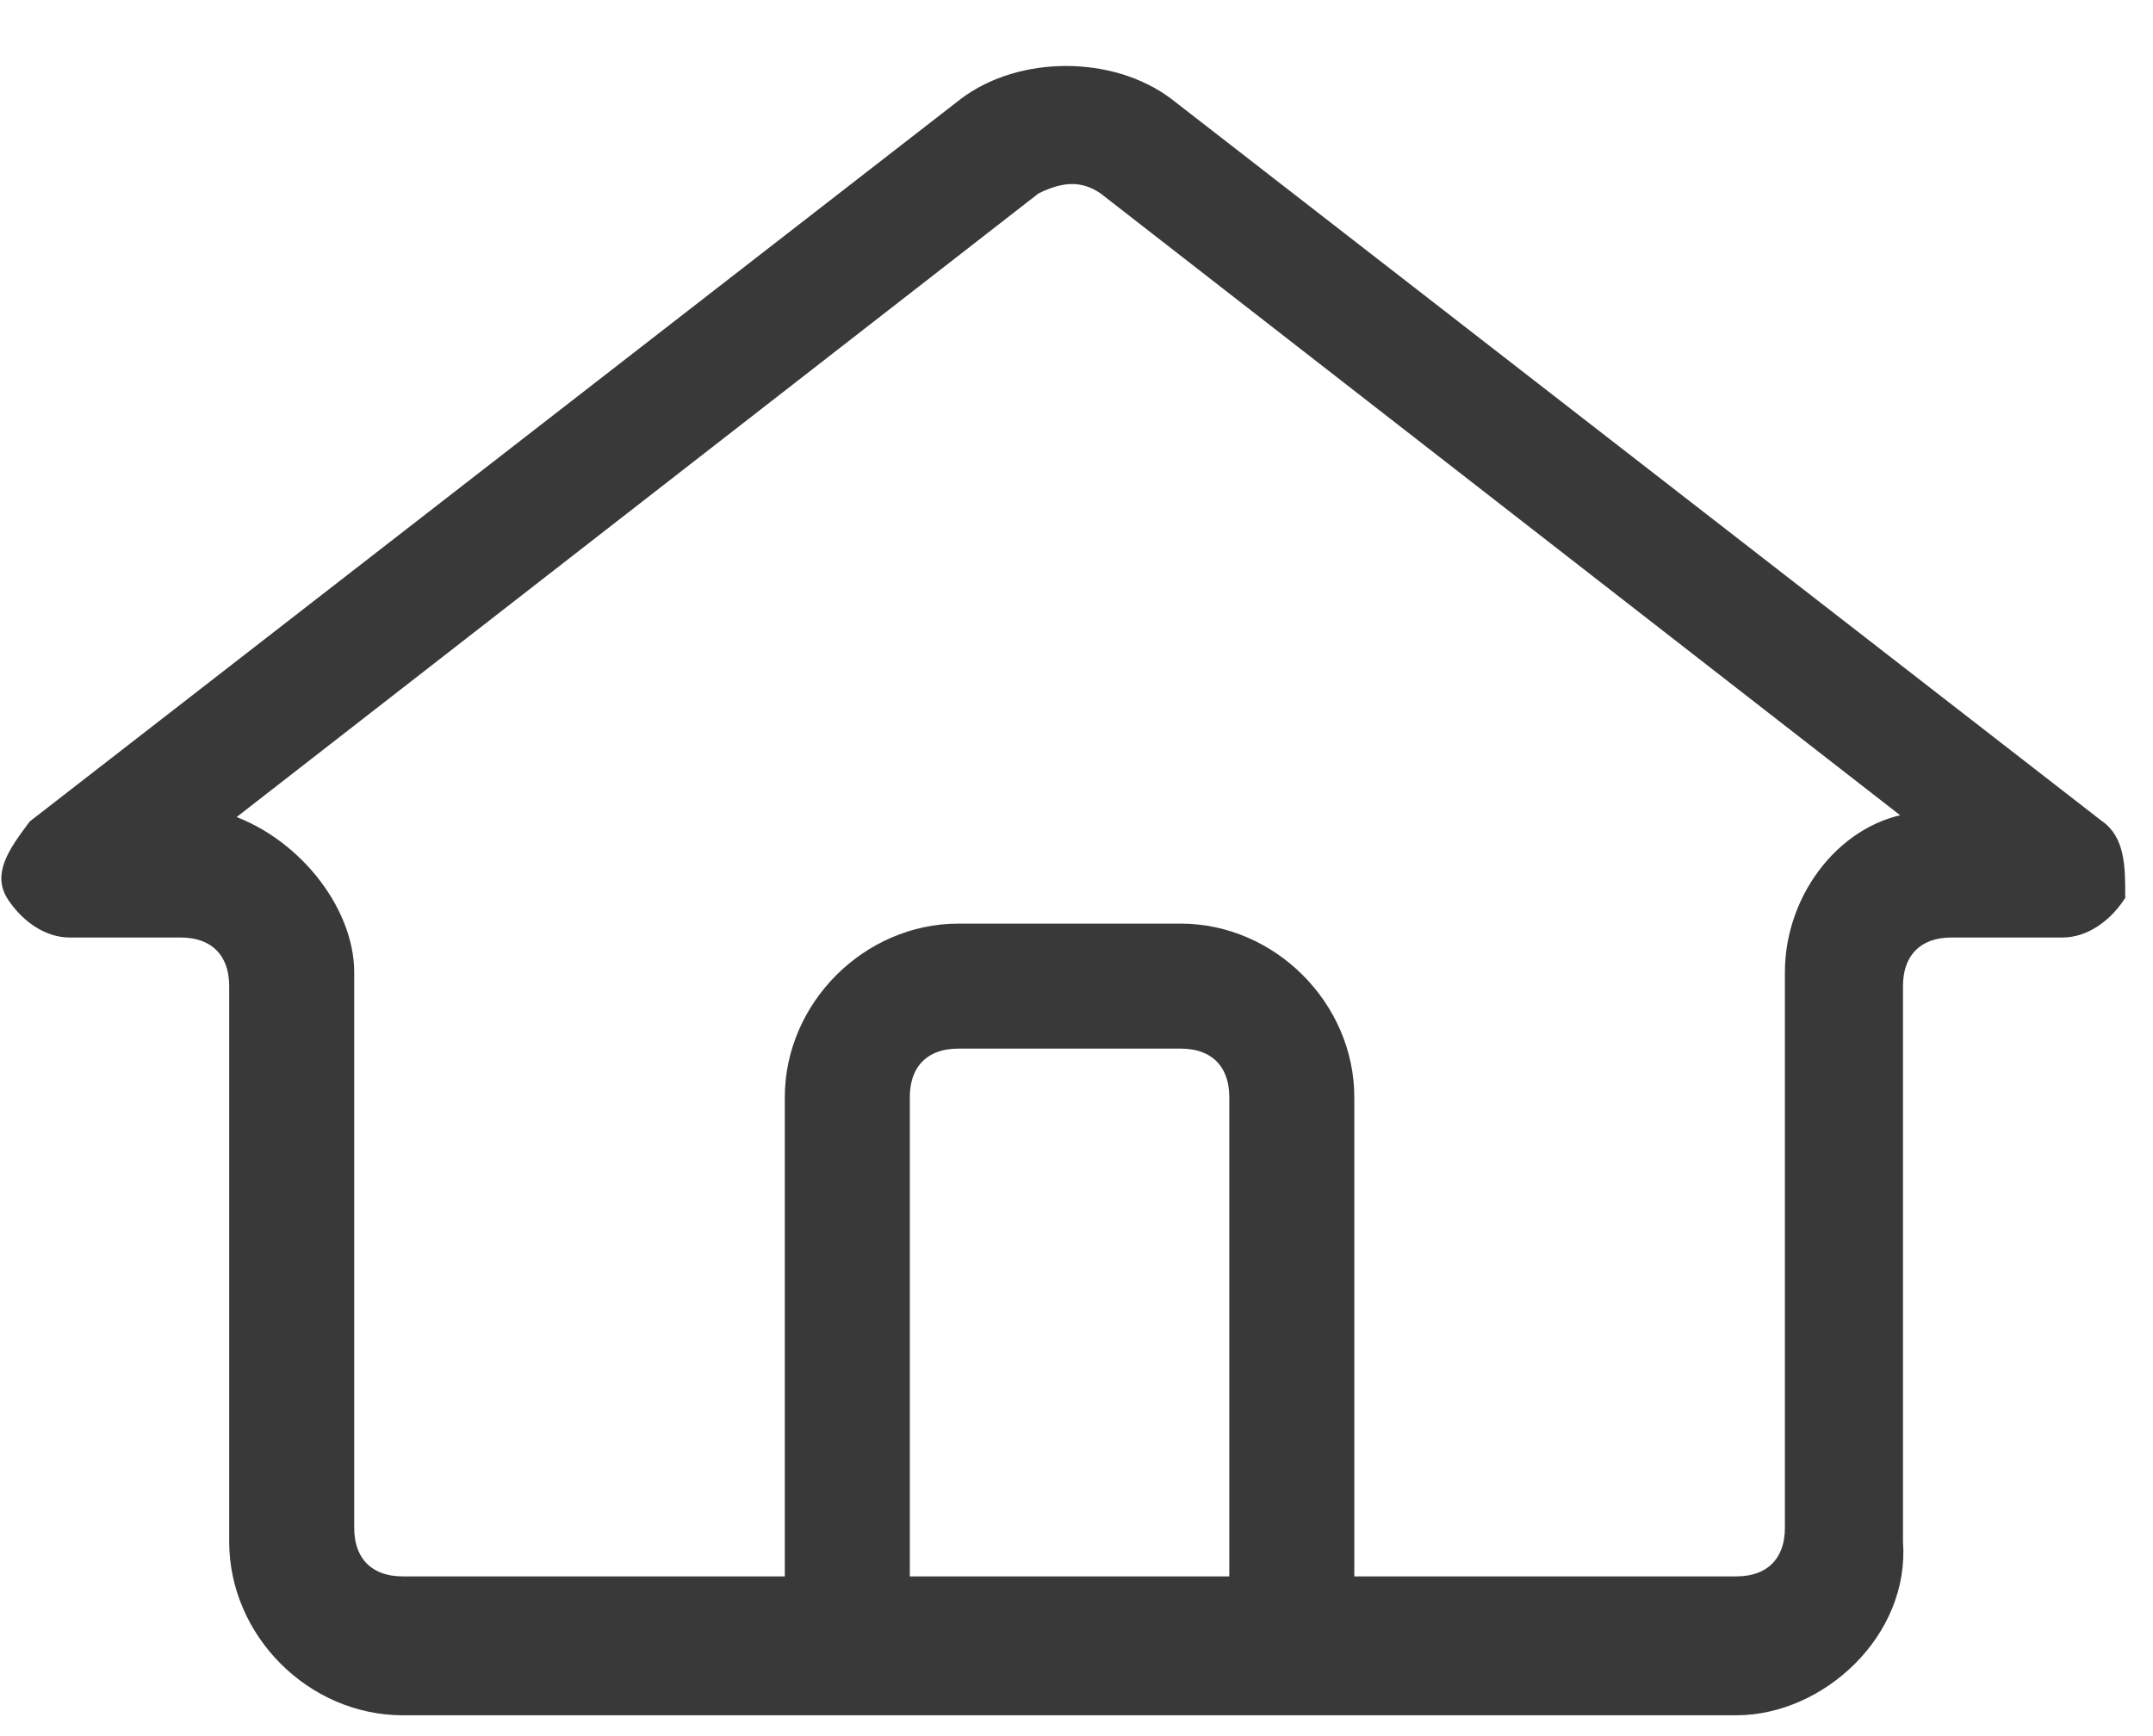
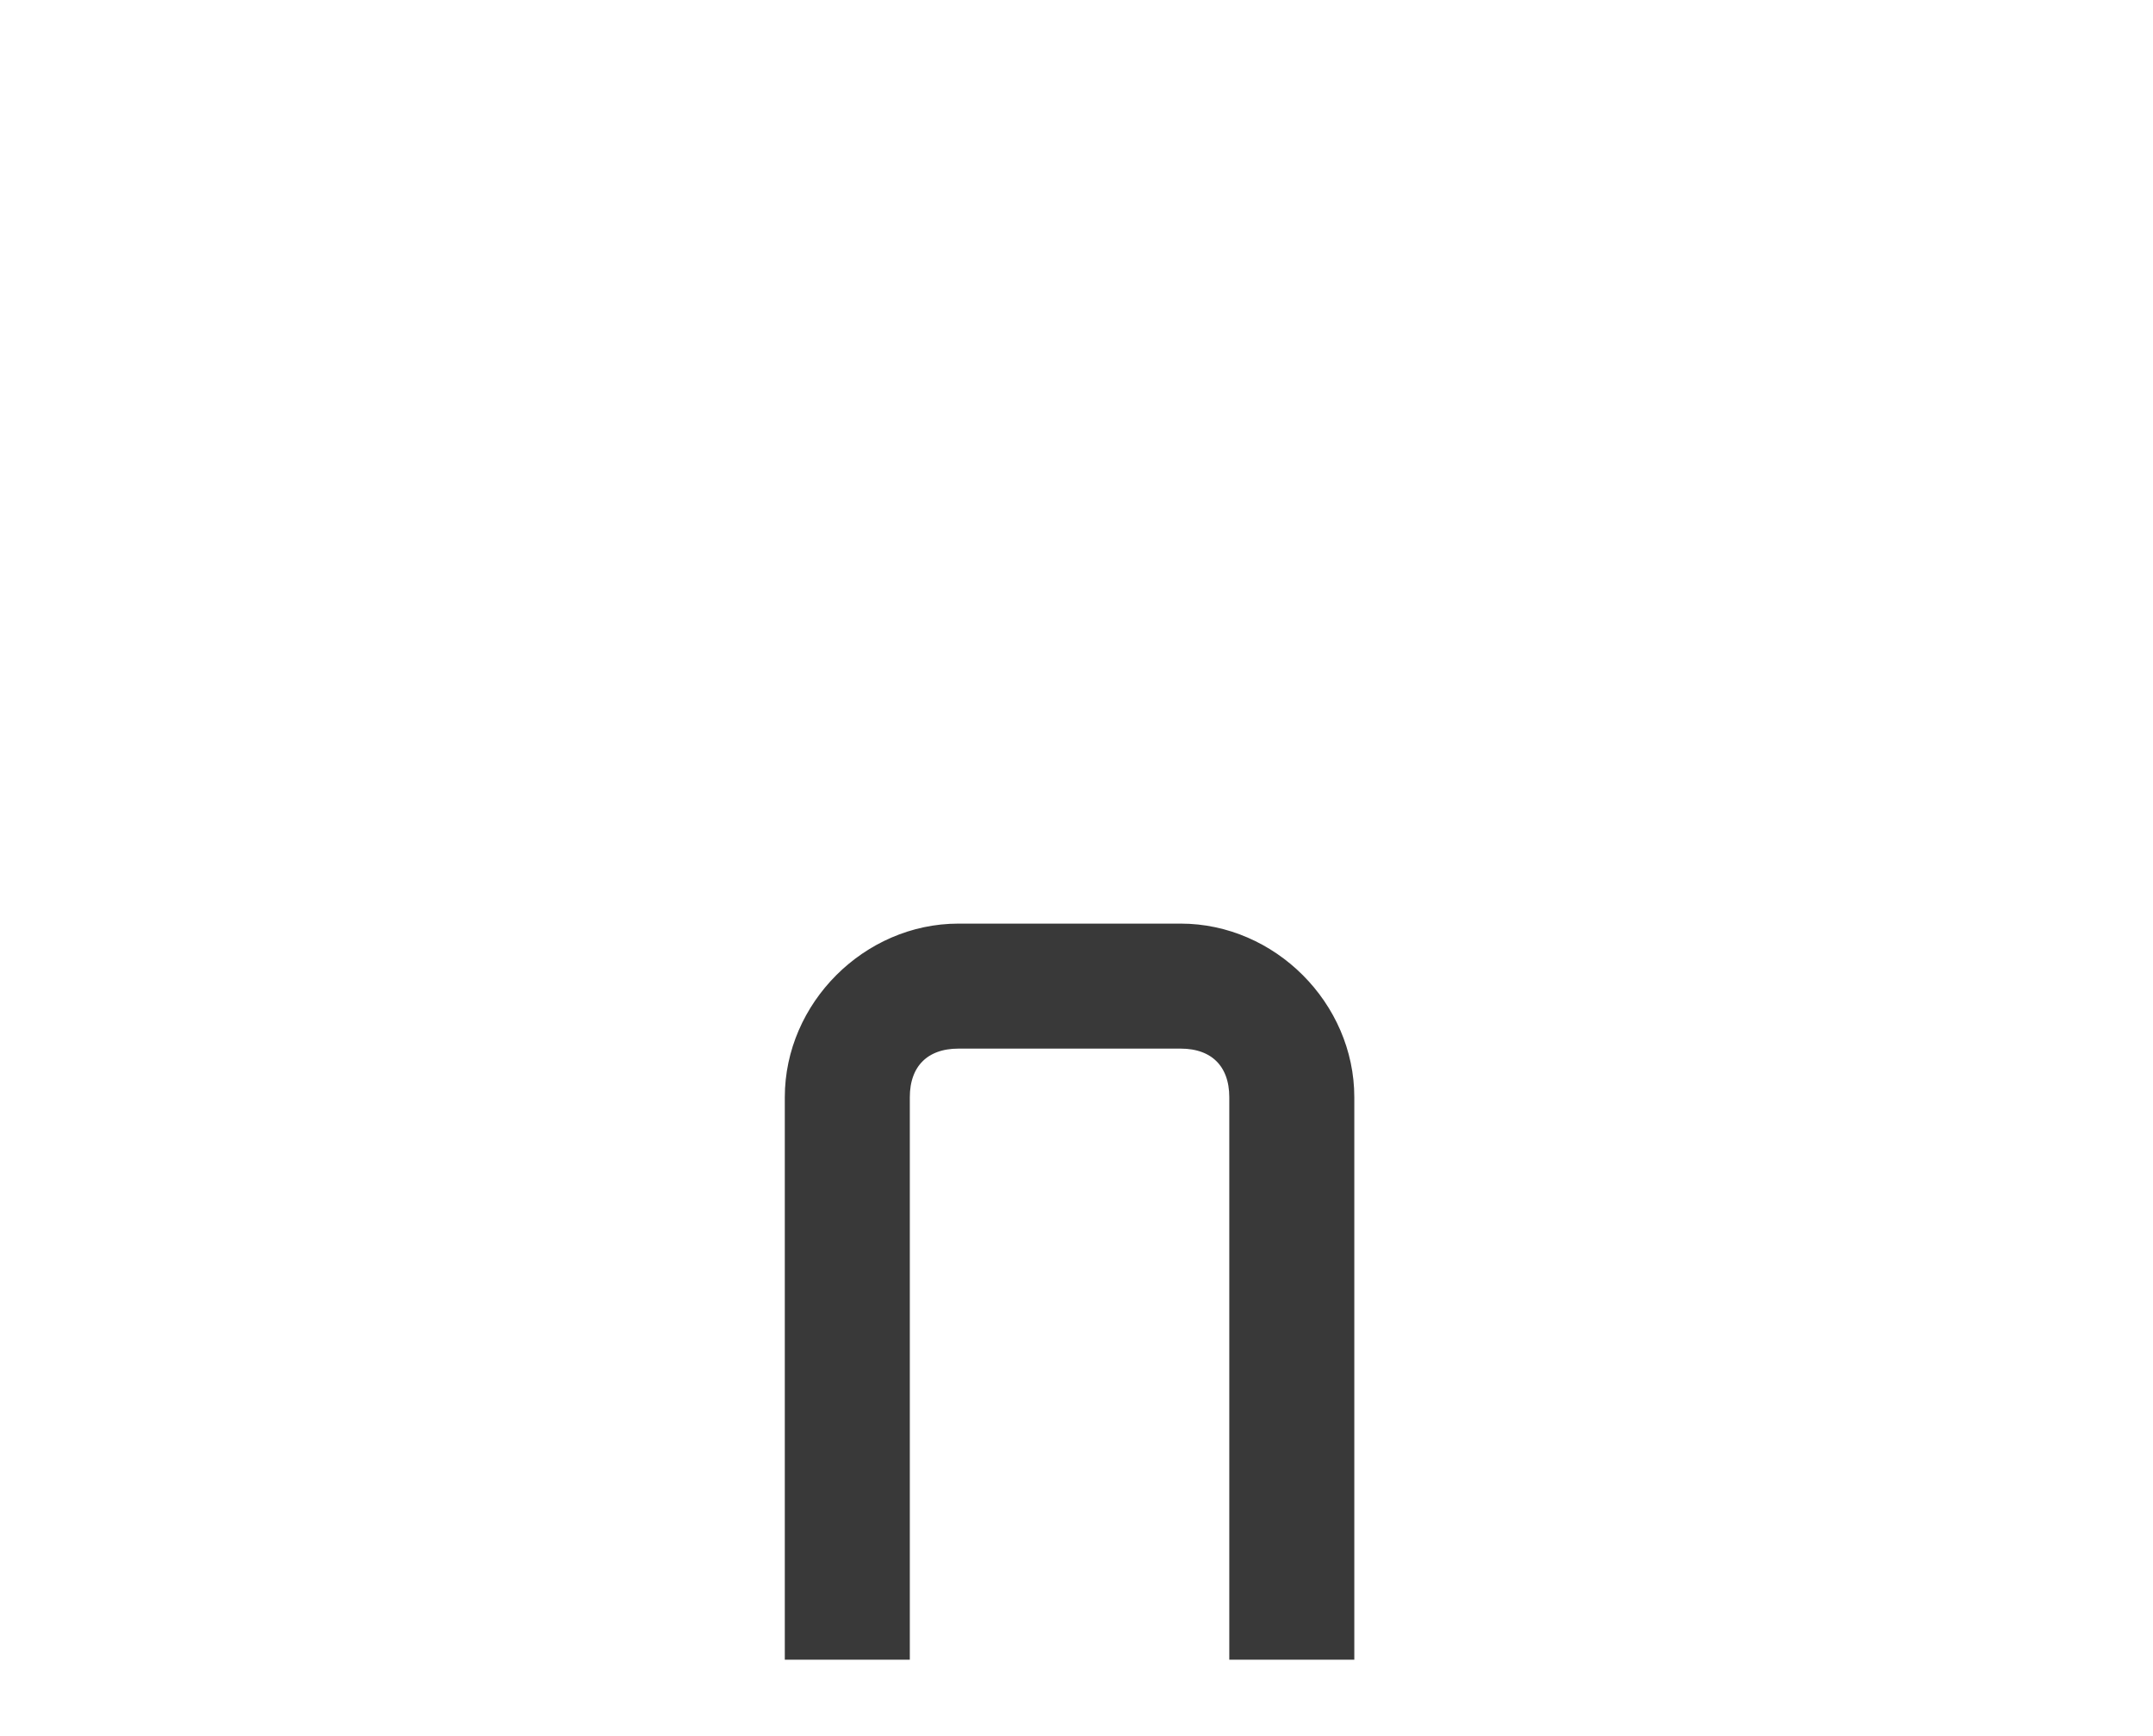
<svg xmlns="http://www.w3.org/2000/svg" width="31" height="25" viewBox="0 0 31 25">
  <g fill="#393939" stroke="#393939" stroke-width=".2">
-     <path d="M25 24.6H5.8c-1.3 0-2.4-1.1-2.4-2.4v-8c0-.5-.3-.8-.8-.8H1c-.3 0-.6-.2-.8-.5s0-.6.3-1L13.9 1.5c.8-.6 2.1-.6 2.9 0l13.4 10.4c.3.2.3.6.3 1-.2.3-.5.5-.8.5h-1.6c-.5 0-.8.3-.8.8v8c.1 1.3-1.1 2.4-2.3 2.4ZM3.2 11.8c1 .3 1.8 1.3 1.8 2.2v8c0 .5.3.8.8.8H25c.5 0 .8-.3.8-.8v-8c0-1.1.8-2.1 1.8-2.2L15.9 2.7c-.3-.2-.6-.2-1 0z" />
    <path d="M17.8 23.8v-8c0-.5-.3-.8-.8-.8h-3.2c-.5 0-.8.3-.8.8v8h-1.6v-8c0-1.3 1.1-2.4 2.4-2.4H17c1.3 0 2.4 1.1 2.4 2.4v8z" />
  </g>
</svg>